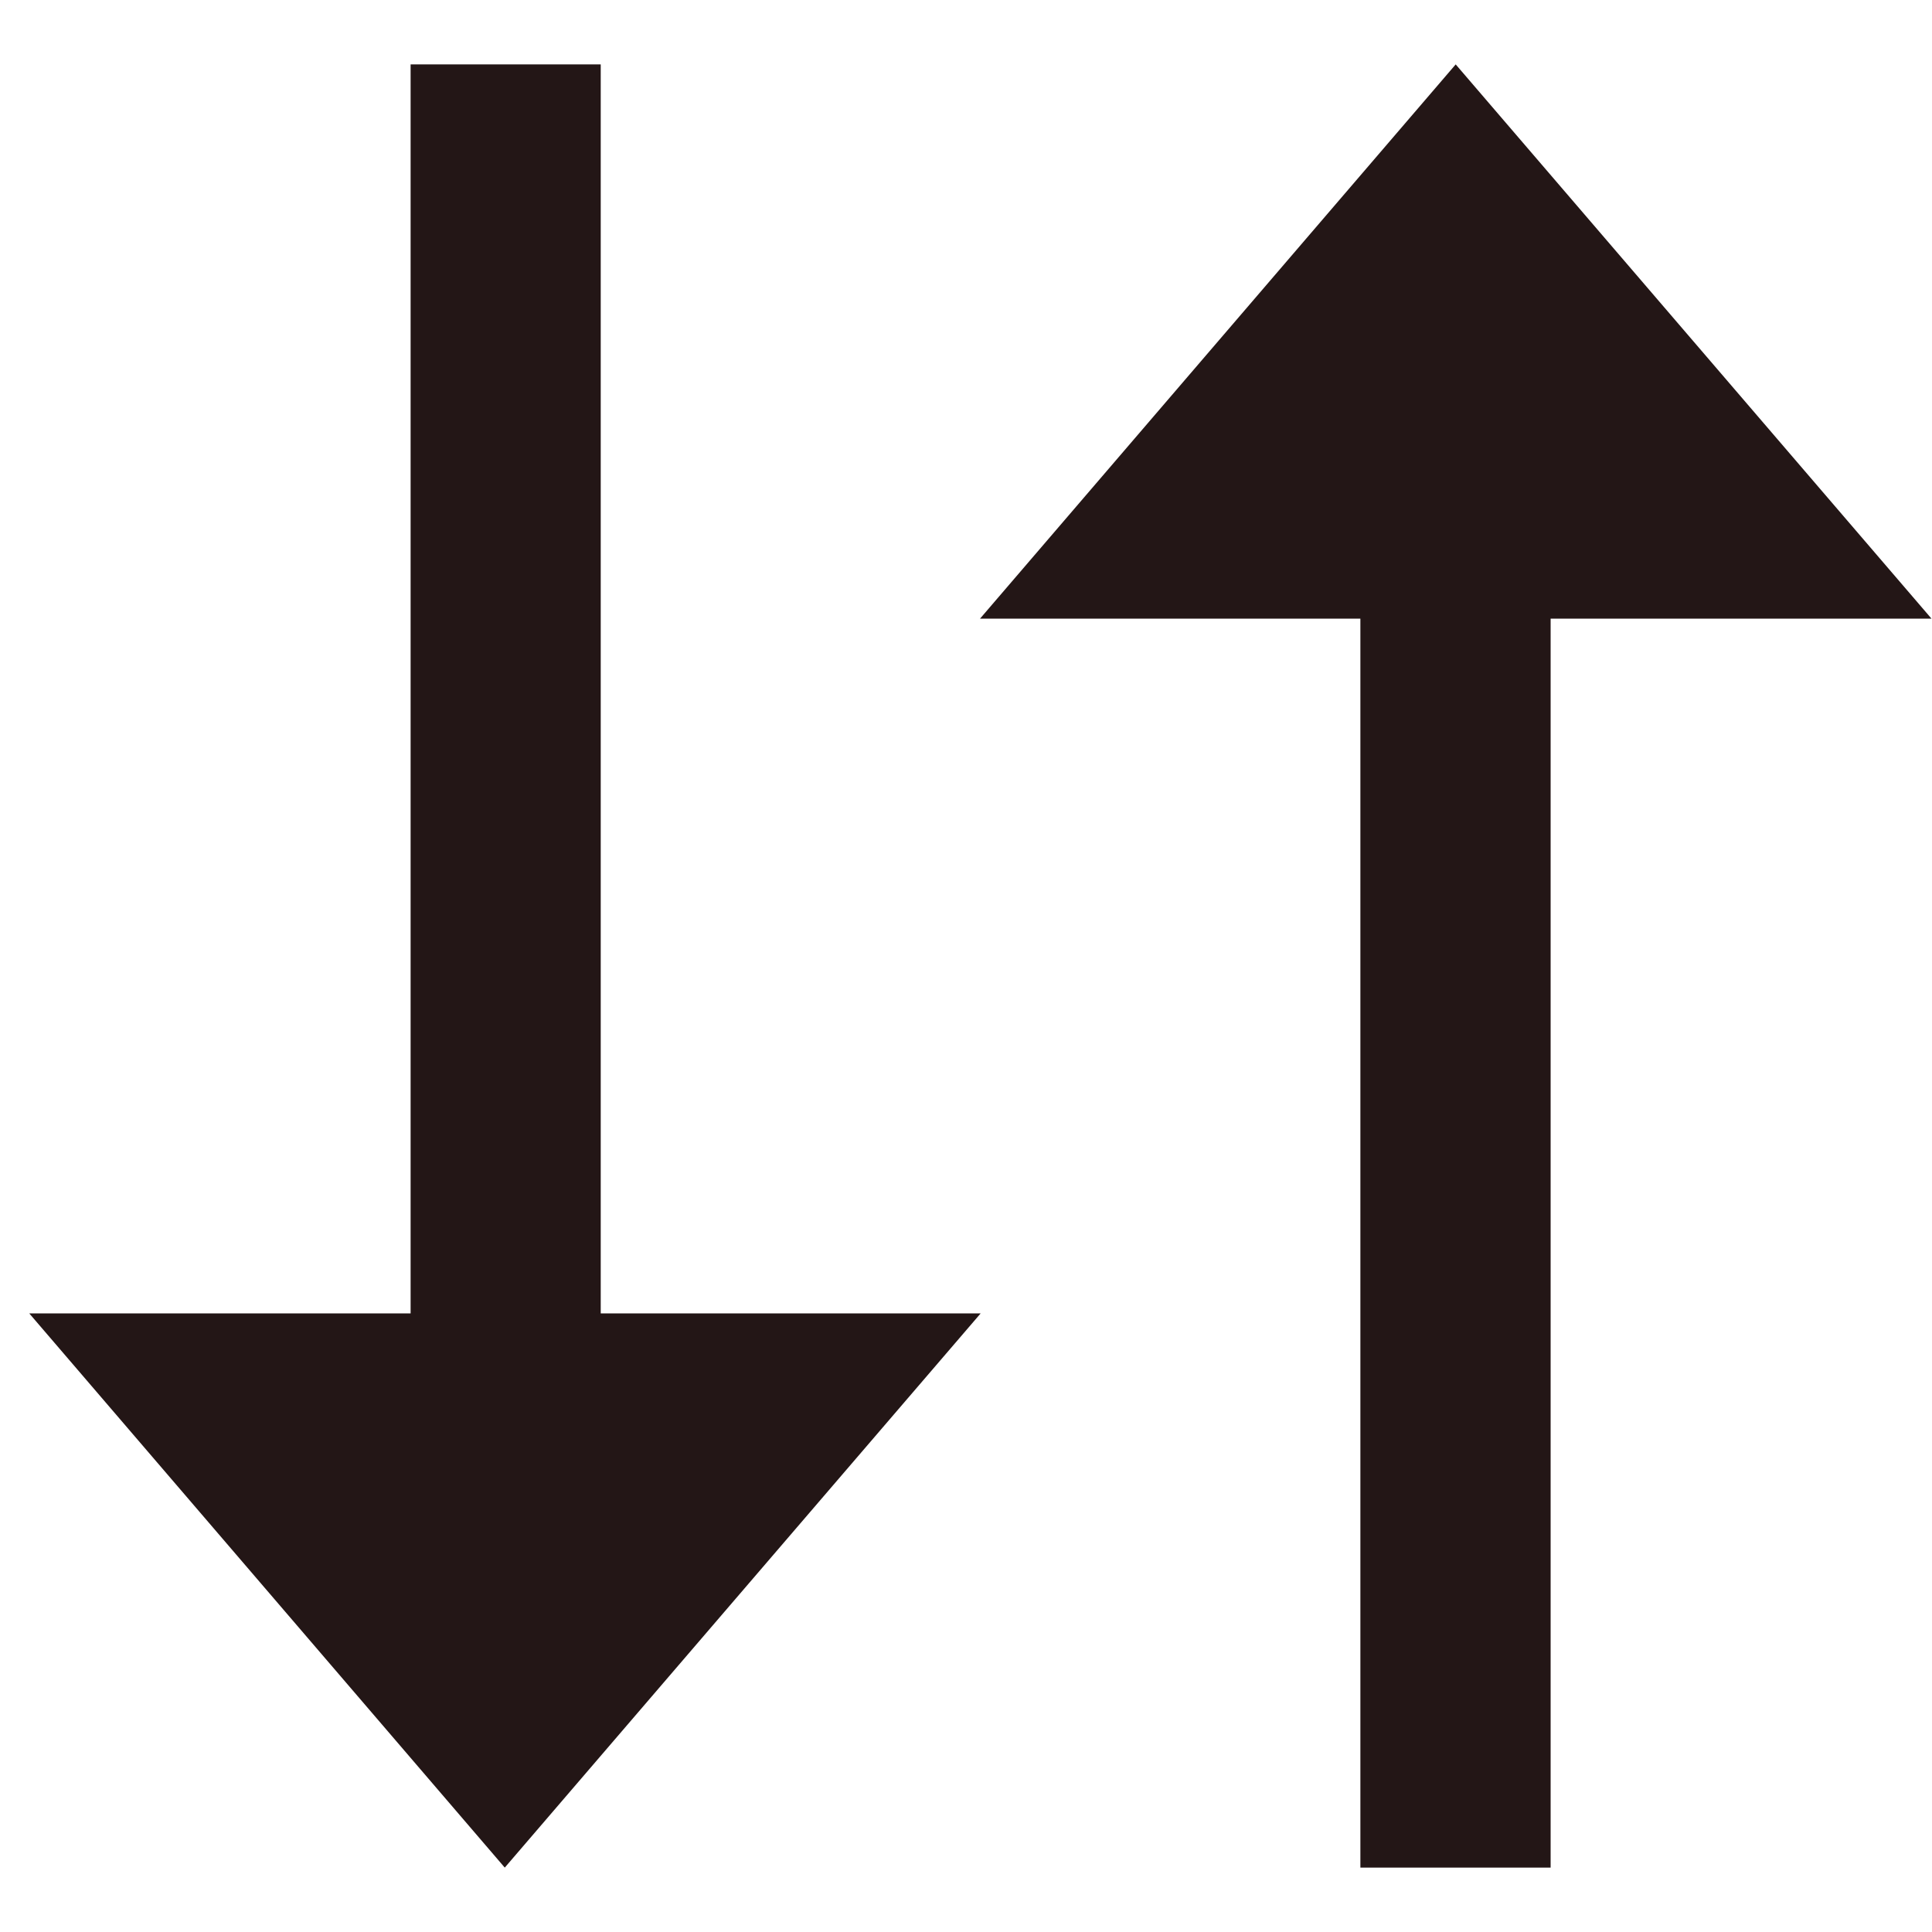
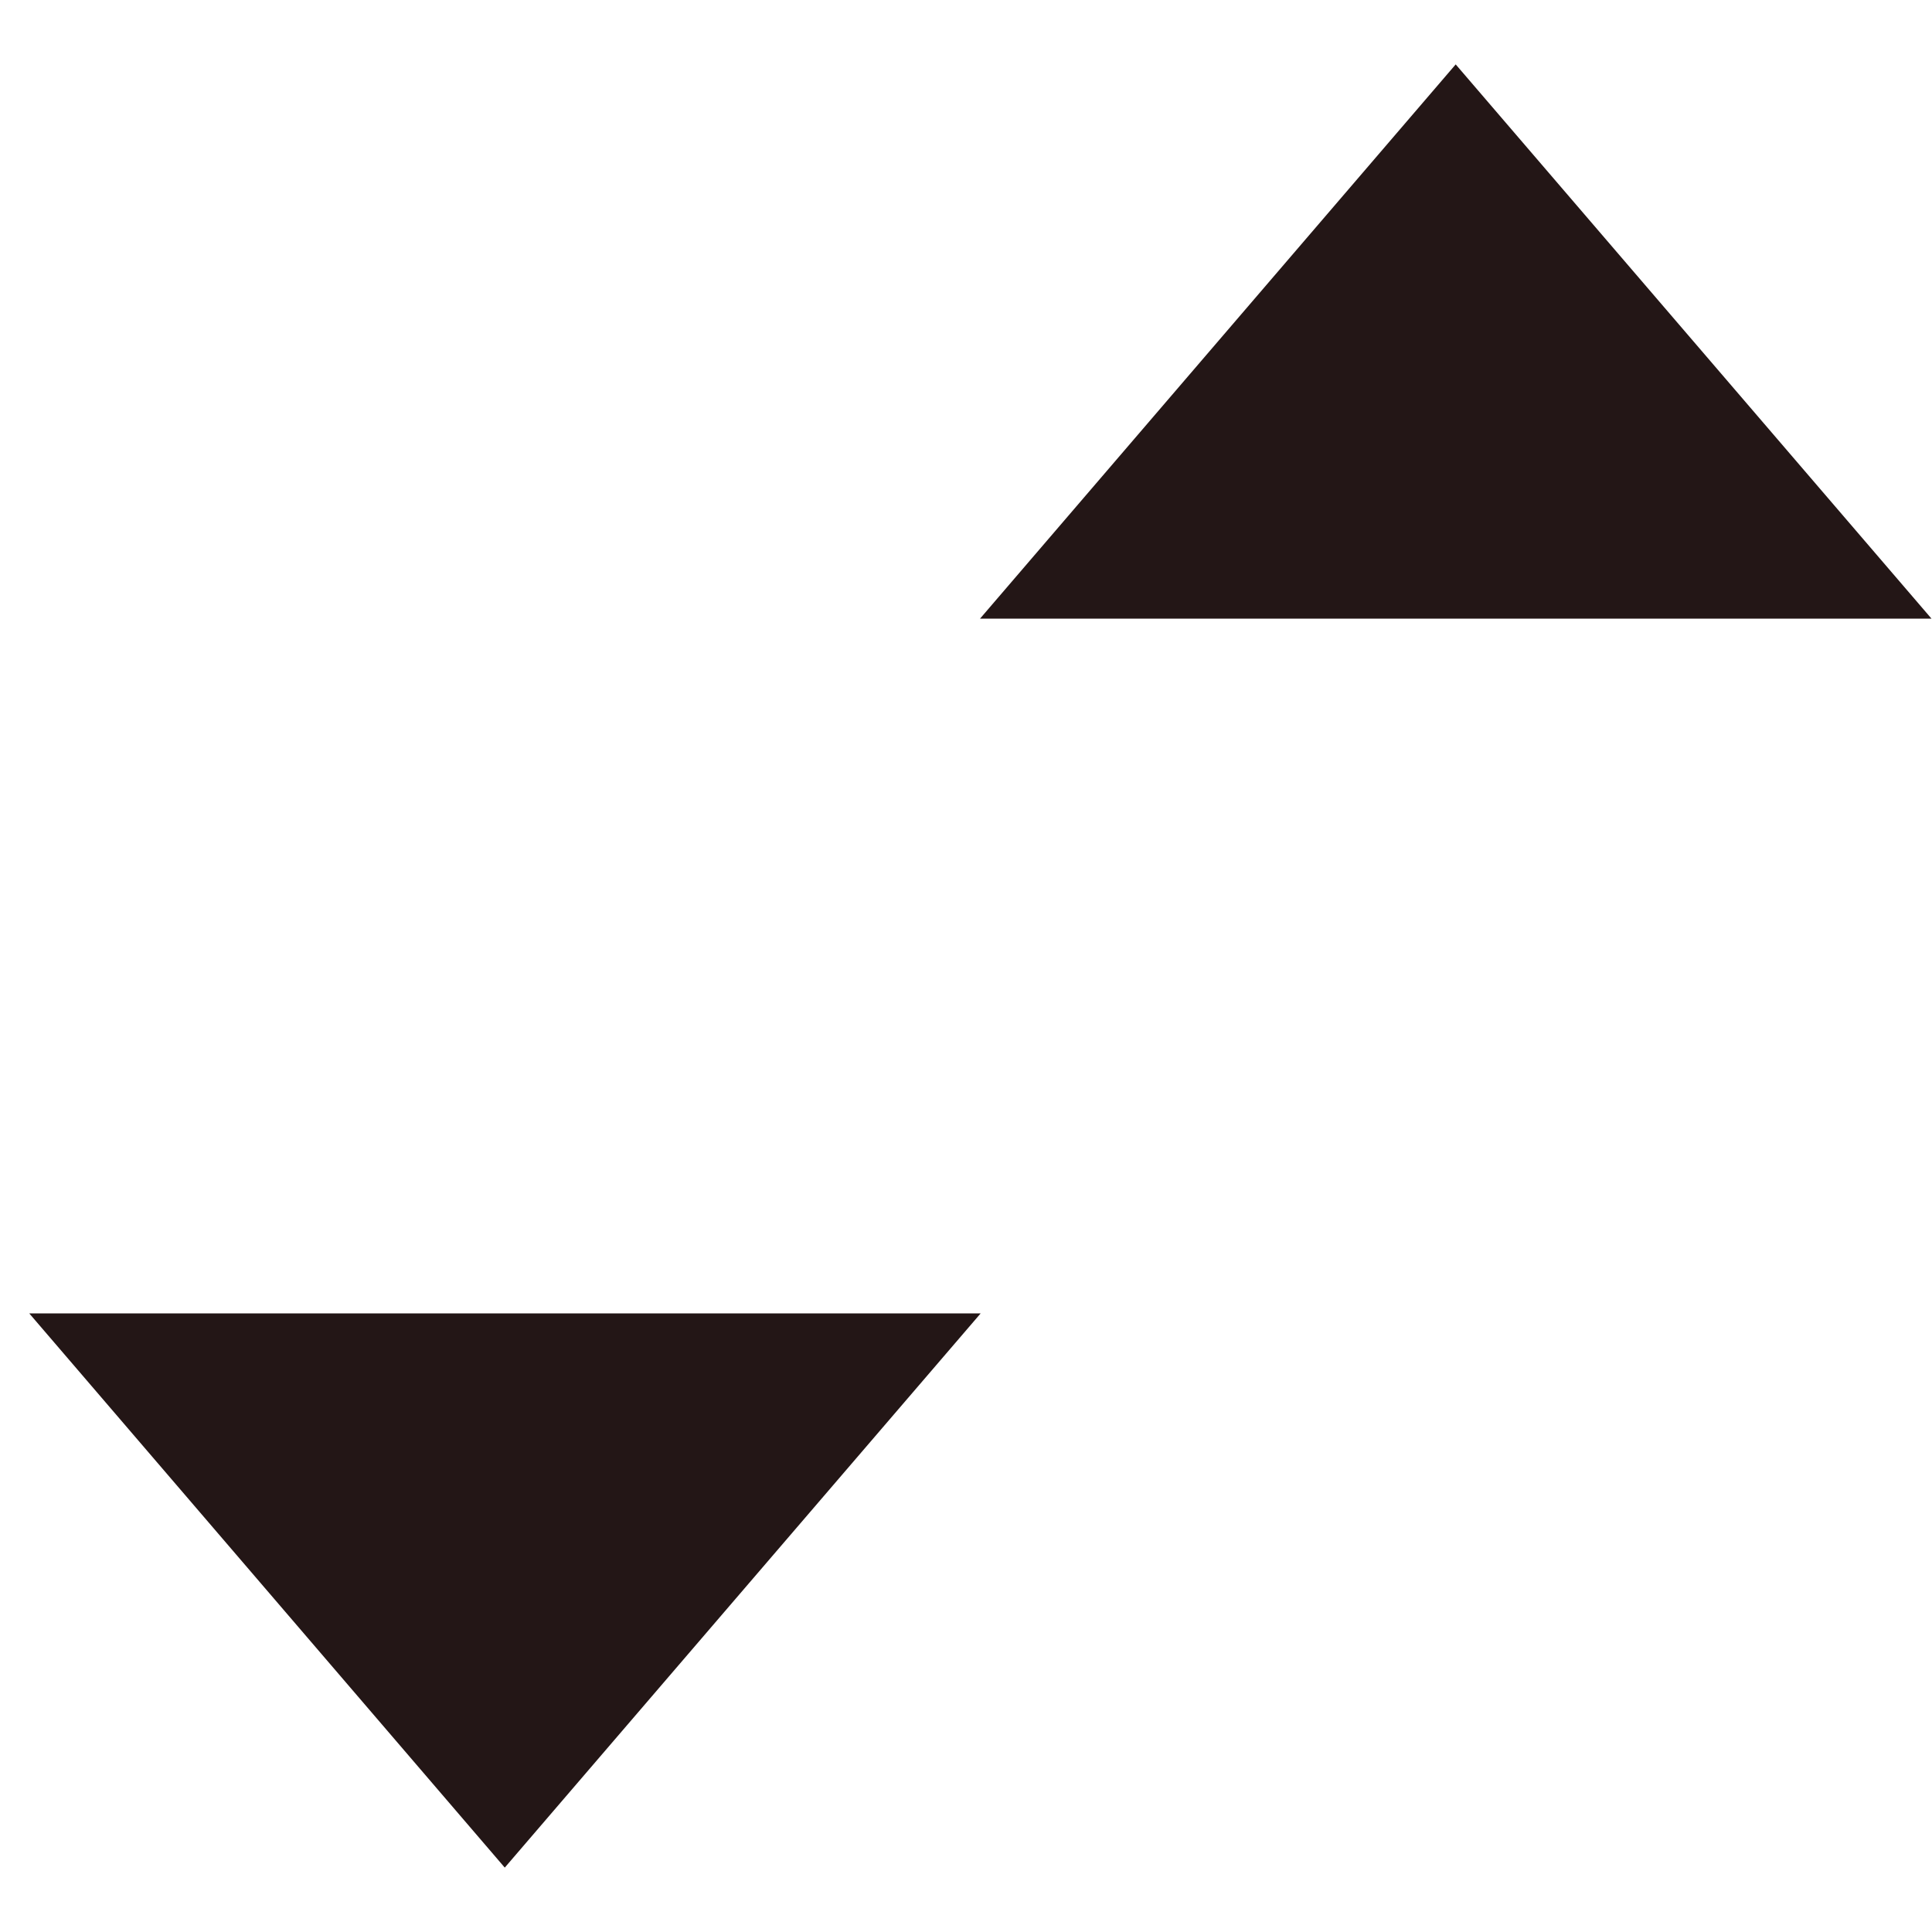
<svg xmlns="http://www.w3.org/2000/svg" width="15" height="15" viewBox="0 0 15 15" fill="none">
  <path d="M0.227 10.197L3.919 14.5L7.614 10.197H0.227Z" fill="#231616" />
-   <path d="M4.664 0.5H3.188V13.279H4.664V0.5Z" fill="#231616" />
  <path d="M14.996 4.803L11.302 0.5L7.609 4.803H14.996Z" fill="#231616" />
-   <path d="M12.039 1.721H10.562V14.5H12.039V1.721Z" fill="#231616" />
</svg>